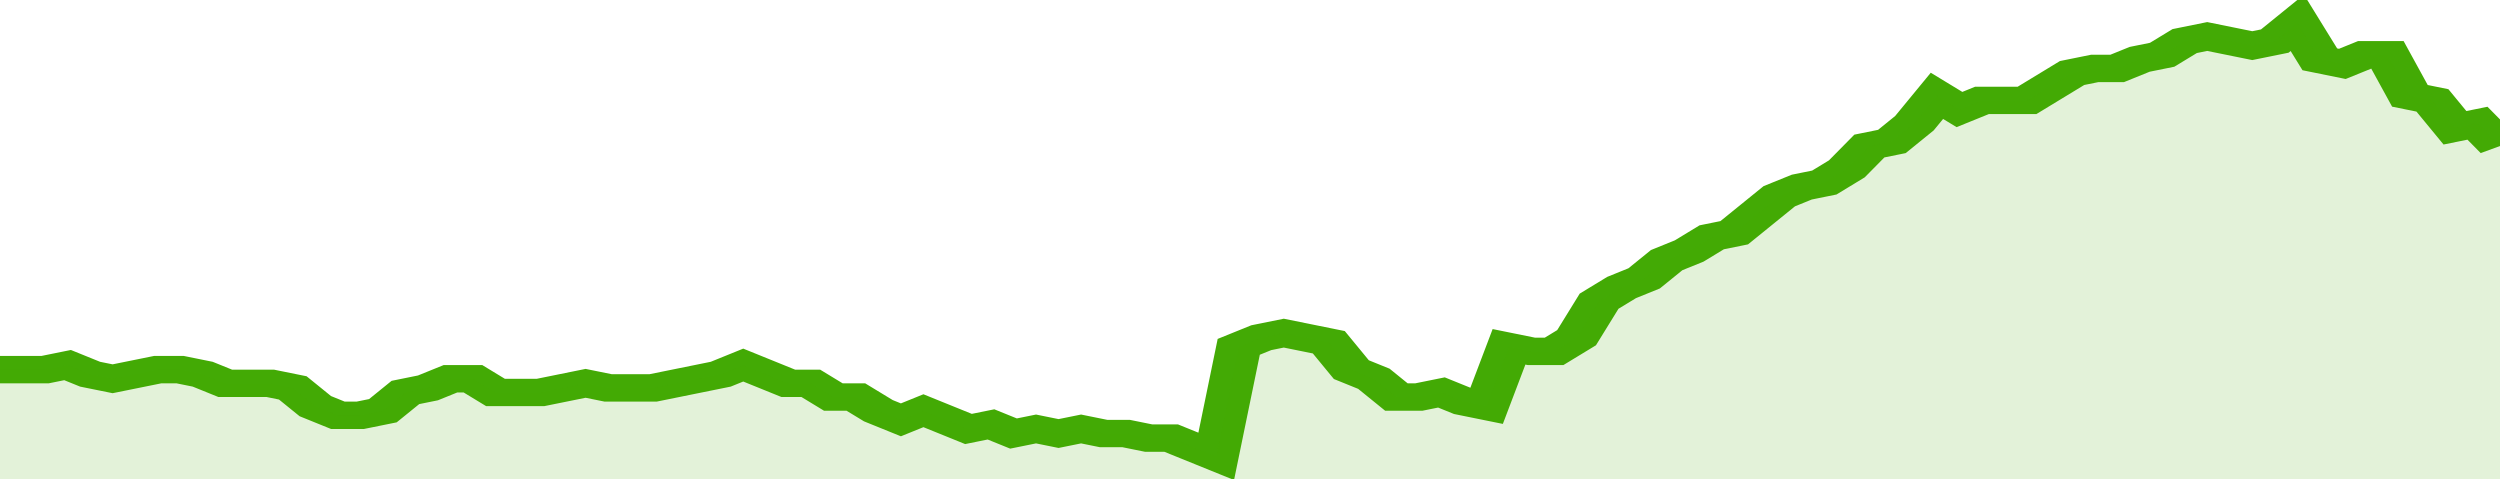
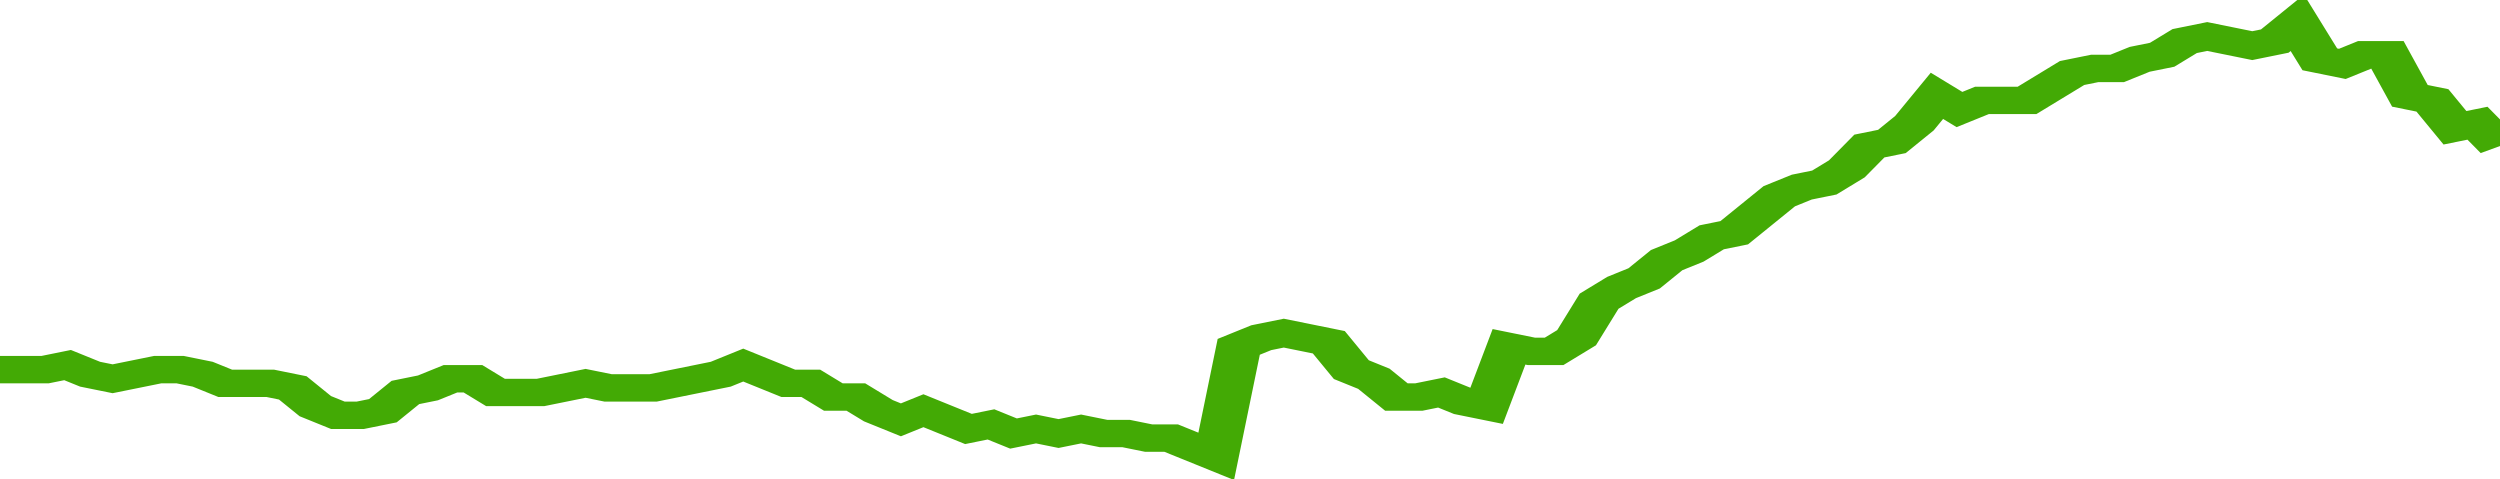
<svg xmlns="http://www.w3.org/2000/svg" viewBox="0 0 333 105" width="120" height="23" preserveAspectRatio="none">
  <polyline fill="none" stroke="#43AA05" stroke-width="6" points="0, 81 3, 81 6, 81 9, 80 12, 82 15, 83 18, 82 21, 81 24, 81 27, 82 30, 84 33, 84 36, 84 39, 85 42, 89 45, 91 48, 91 51, 90 54, 86 57, 85 60, 83 63, 83 66, 86 69, 86 72, 86 75, 85 78, 84 81, 85 84, 85 87, 85 90, 84 93, 83 96, 82 99, 80 102, 82 105, 84 108, 84 111, 87 114, 87 117, 90 120, 92 123, 90 126, 92 129, 94 132, 93 135, 95 138, 94 141, 95 144, 94 147, 95 150, 95 153, 96 156, 96 159, 98 162, 100 165, 76 168, 74 171, 73 174, 74 177, 75 180, 81 183, 83 186, 87 189, 87 192, 86 195, 88 198, 89 201, 76 204, 77 207, 77 210, 74 213, 66 216, 63 219, 61 222, 57 225, 55 228, 52 231, 51 234, 47 237, 43 240, 41 243, 40 246, 37 249, 32 252, 31 255, 27 258, 21 261, 24 264, 22 267, 22 270, 22 273, 19 276, 16 279, 15 282, 15 285, 13 288, 12 291, 9 294, 8 297, 9 300, 10 303, 9 306, 5 309, 13 312, 14 315, 12 318, 12 321, 21 324, 22 327, 28 330, 27 333, 32 333, 32 "> </polyline>
-   <polygon fill="#43AA05" opacity="0.15" points="0, 105 0, 81 3, 81 6, 81 9, 80 12, 82 15, 83 18, 82 21, 81 24, 81 27, 82 30, 84 33, 84 36, 84 39, 85 42, 89 45, 91 48, 91 51, 90 54, 86 57, 85 60, 83 63, 83 66, 86 69, 86 72, 86 75, 85 78, 84 81, 85 84, 85 87, 85 90, 84 93, 83 96, 82 99, 80 102, 82 105, 84 108, 84 111, 87 114, 87 117, 90 120, 92 123, 90 126, 92 129, 94 132, 93 135, 95 138, 94 141, 95 144, 94 147, 95 150, 95 153, 96 156, 96 159, 98 162, 100 165, 76 168, 74 171, 73 174, 74 177, 75 180, 81 183, 83 186, 87 189, 87 192, 86 195, 88 198, 89 201, 76 204, 77 207, 77 210, 74 213, 66 216, 63 219, 61 222, 57 225, 55 228, 52 231, 51 234, 47 237, 43 240, 41 243, 40 246, 37 249, 32 252, 31 255, 27 258, 21 261, 24 264, 22 267, 22 270, 22 273, 19 276, 16 279, 15 282, 15 285, 13 288, 12 291, 9 294, 8 297, 9 300, 10 303, 9 306, 5 309, 13 312, 14 315, 12 318, 12 321, 21 324, 22 327, 28 330, 27 333, 32 333, 105 " />
</svg>